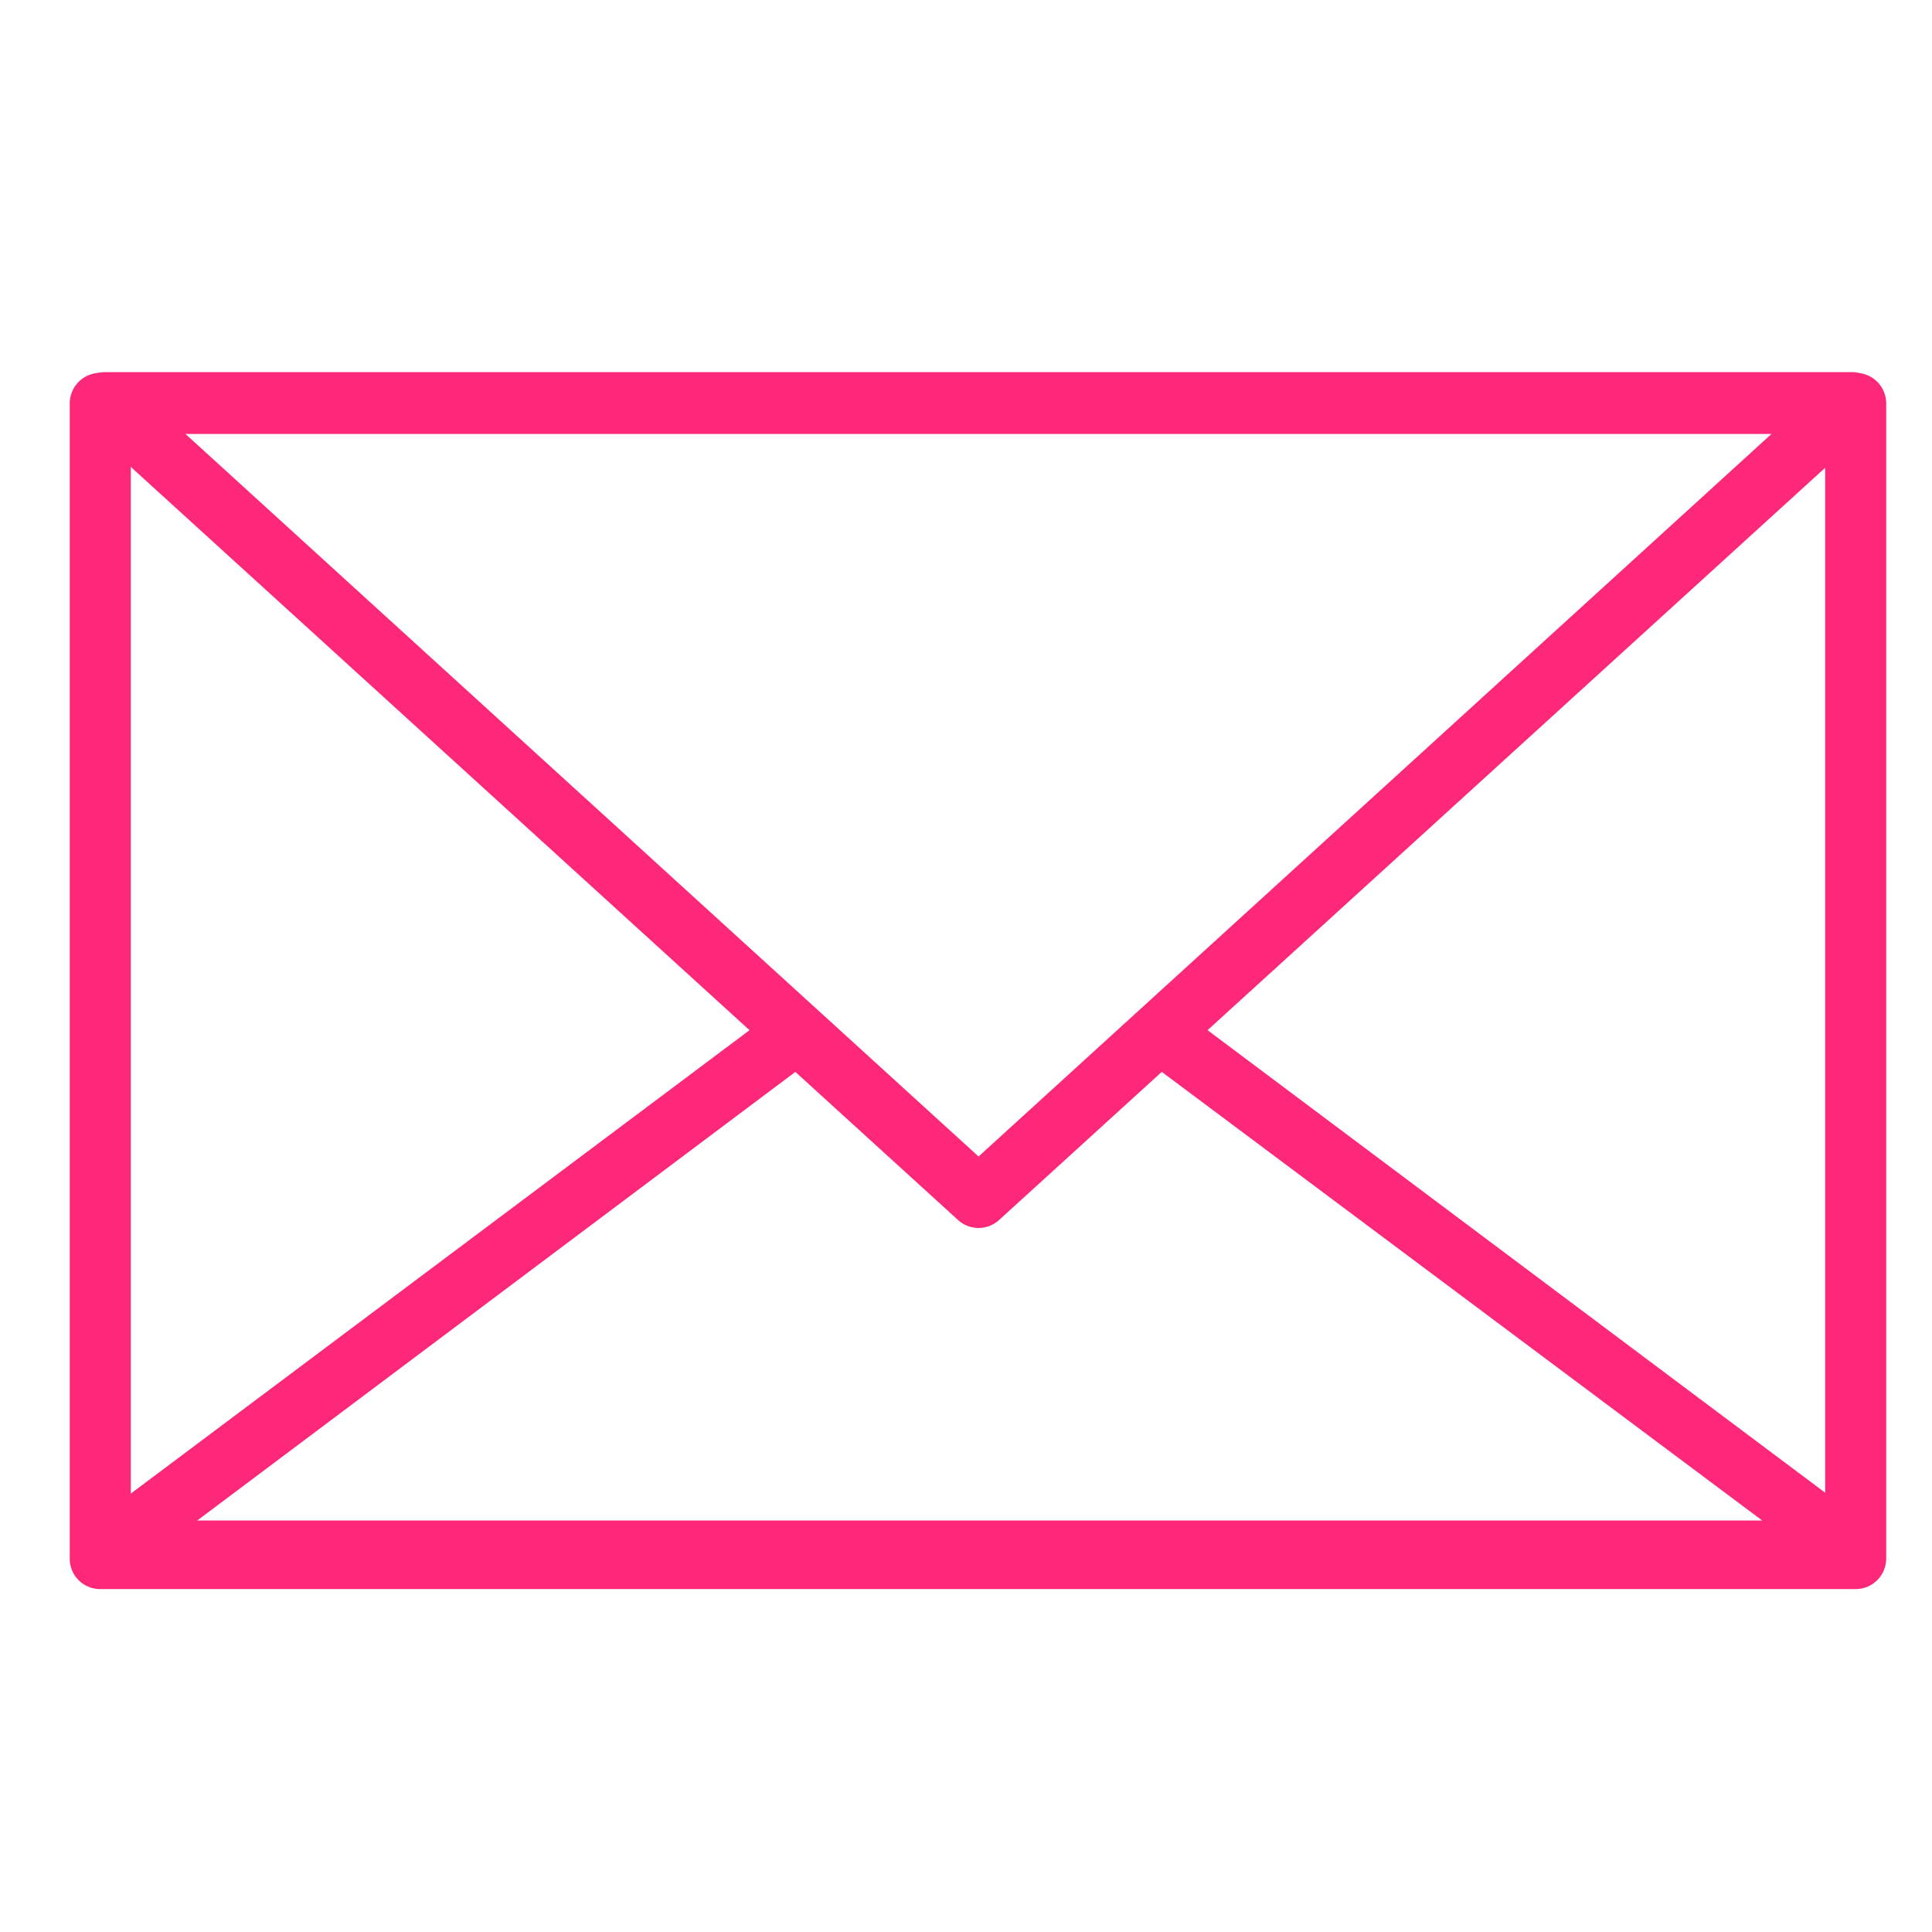
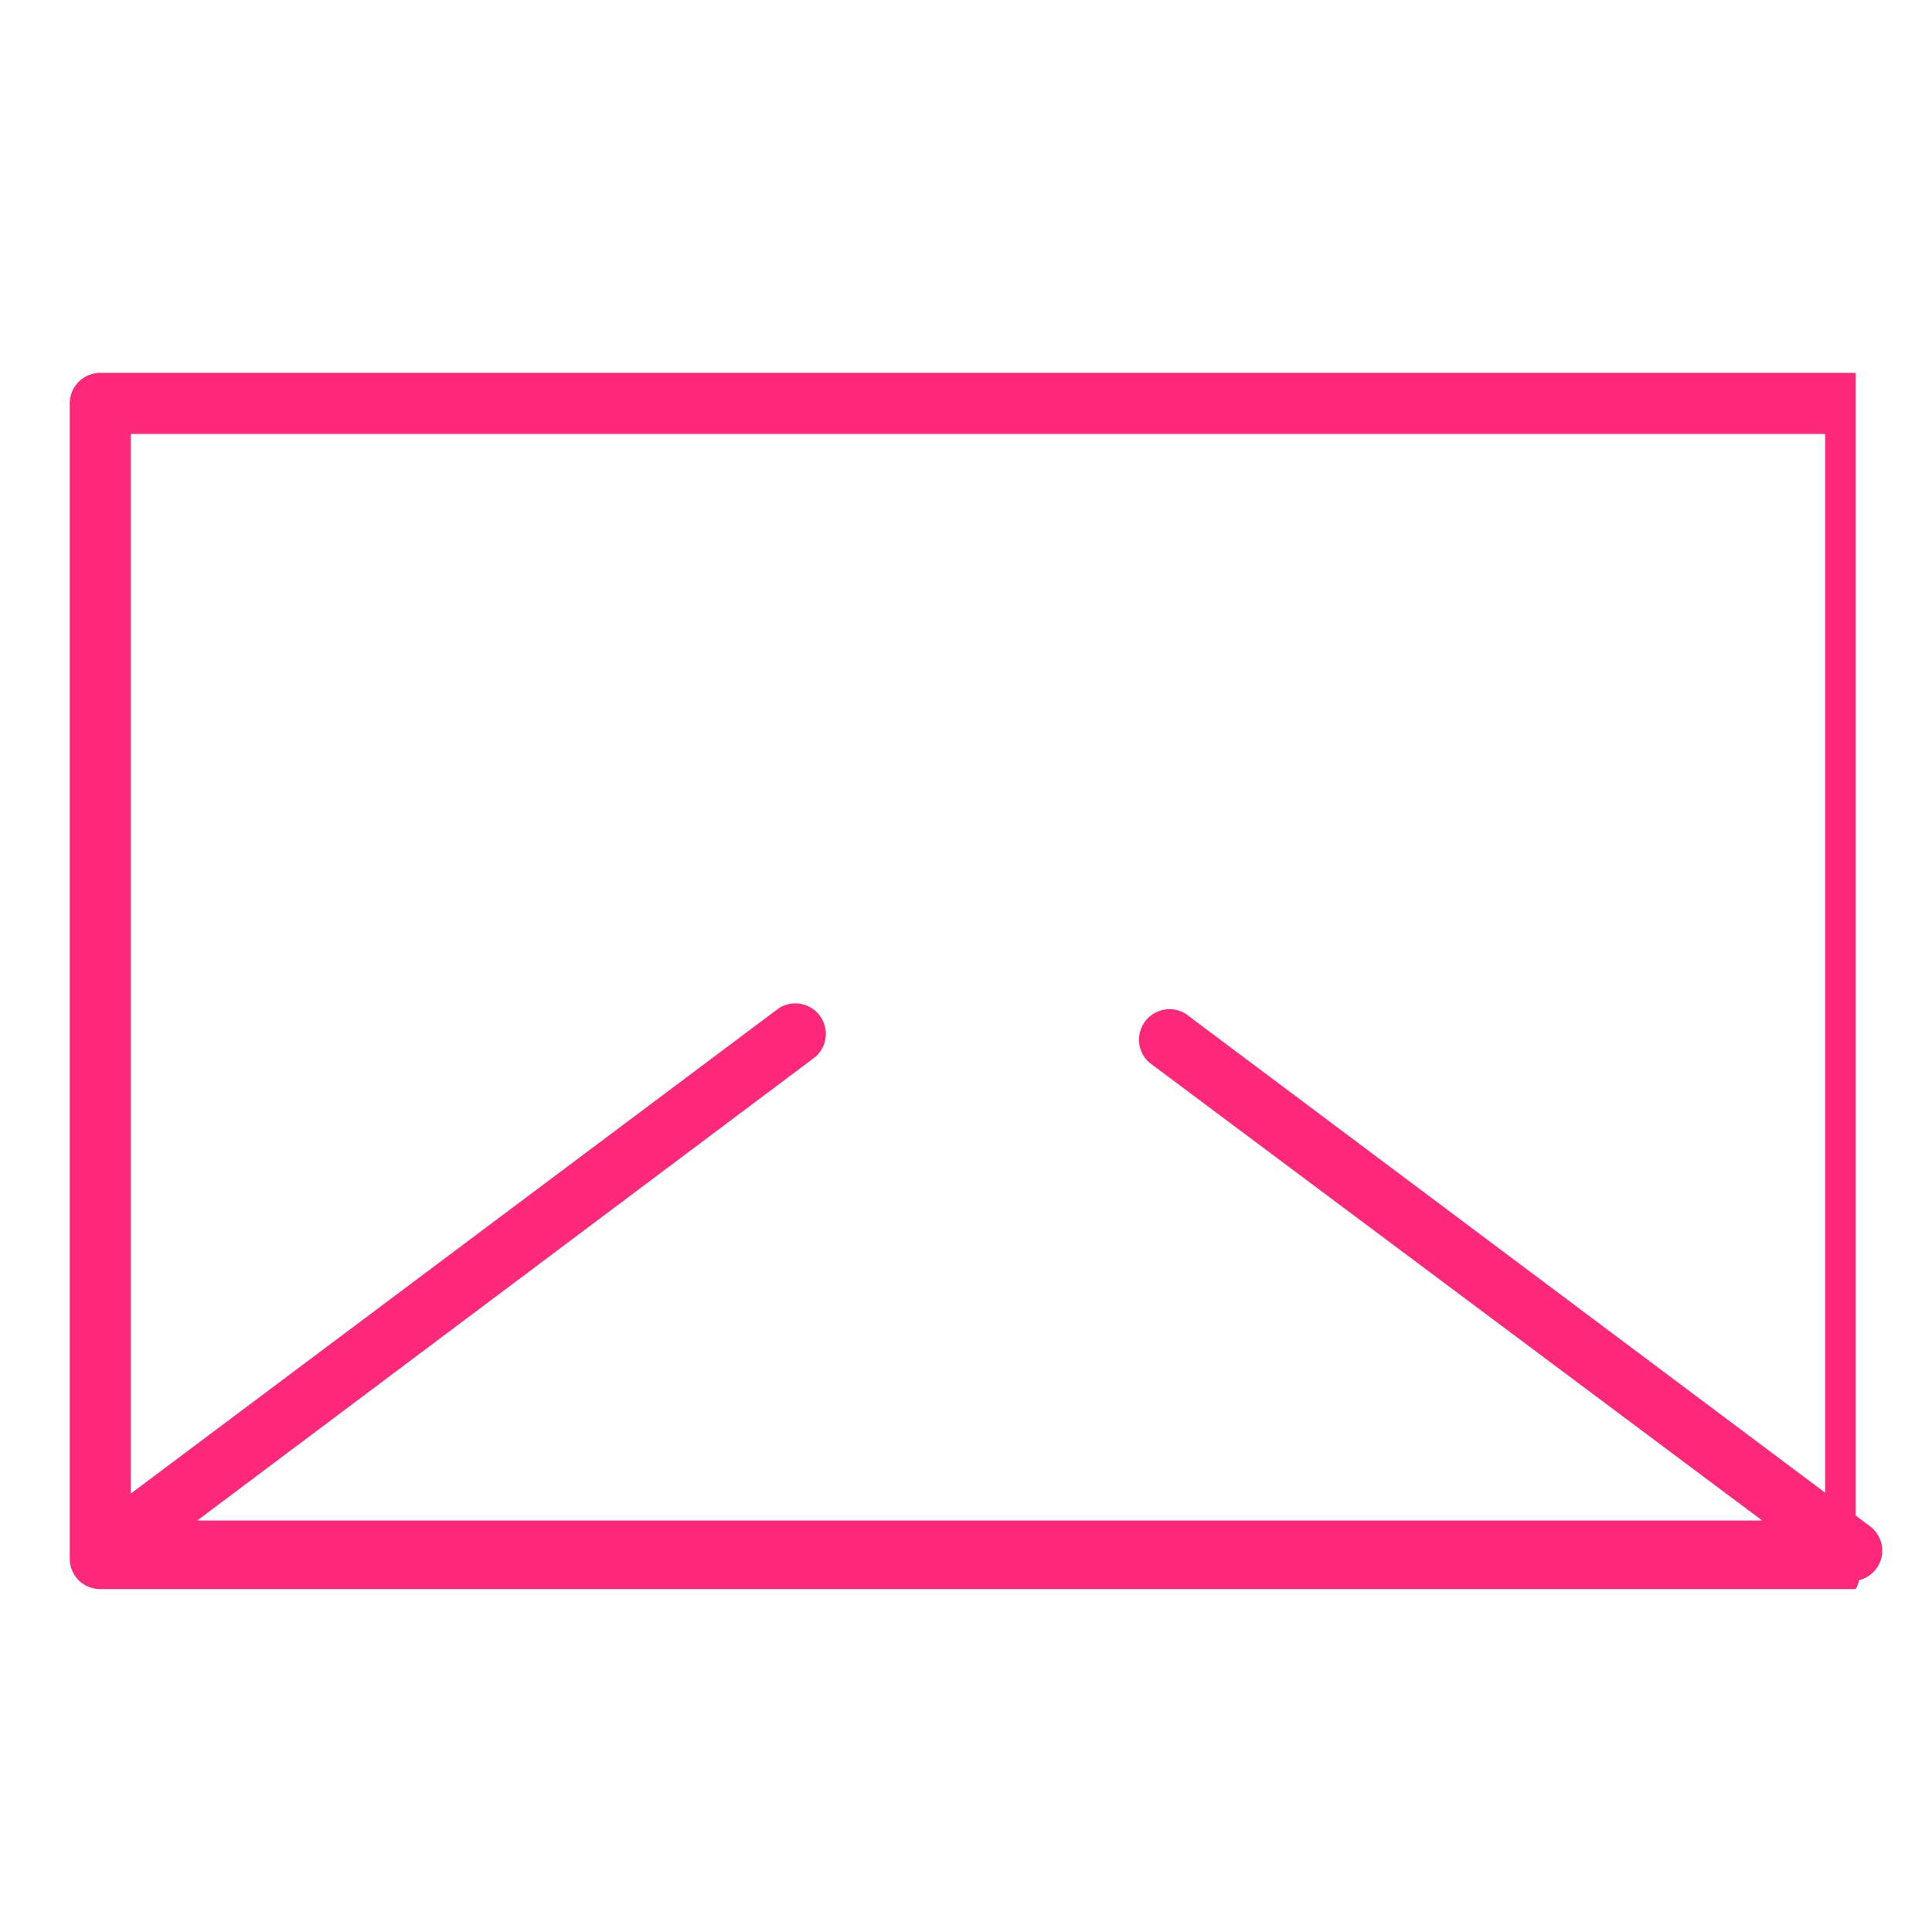
<svg xmlns="http://www.w3.org/2000/svg" viewBox="0 0 100 100">
  <defs>
    <style>.cls-1{fill:#fe287a;}</style>
  </defs>
  <g id="EMAIL">
-     <path class="cls-1" d="M96.05,82.25H5.19a1.57,1.57,0,0,1-1.58-1.58V20.88A1.58,1.58,0,0,1,5.19,19.3H96.05a1.58,1.58,0,0,1,1.58,1.58V80.67A1.58,1.58,0,0,1,96.05,82.25ZM6.77,79.09h87.7V22.46H6.77Z" />
-     <path class="cls-1" d="M50.65,63.56a1.59,1.59,0,0,1-1.06-.41L4.39,22a1.58,1.58,0,0,1,1.06-2.74H95.84A1.58,1.58,0,0,1,96.9,22L51.71,63.15A1.59,1.59,0,0,1,50.65,63.56ZM9.51,22.38,50.65,59.86,91.78,22.38Z" />
+     <path class="cls-1" d="M96.05,82.25H5.19a1.57,1.57,0,0,1-1.58-1.58V20.88A1.58,1.58,0,0,1,5.19,19.3H96.05V80.67A1.58,1.58,0,0,1,96.05,82.25ZM6.77,79.09h87.7V22.46H6.77Z" />
    <path class="cls-1" d="M95.84,81.86H5.45A1.56,1.56,0,0,1,4,80.79,1.59,1.59,0,0,1,4.51,79L40.32,52.18a1.58,1.58,0,0,1,1.89,2.52l-32,24h81L59.49,55a1.58,1.58,0,0,1,1.89-2.52L96.79,79a1.57,1.57,0,0,1-1,2.83Z" />
  </g>
</svg>